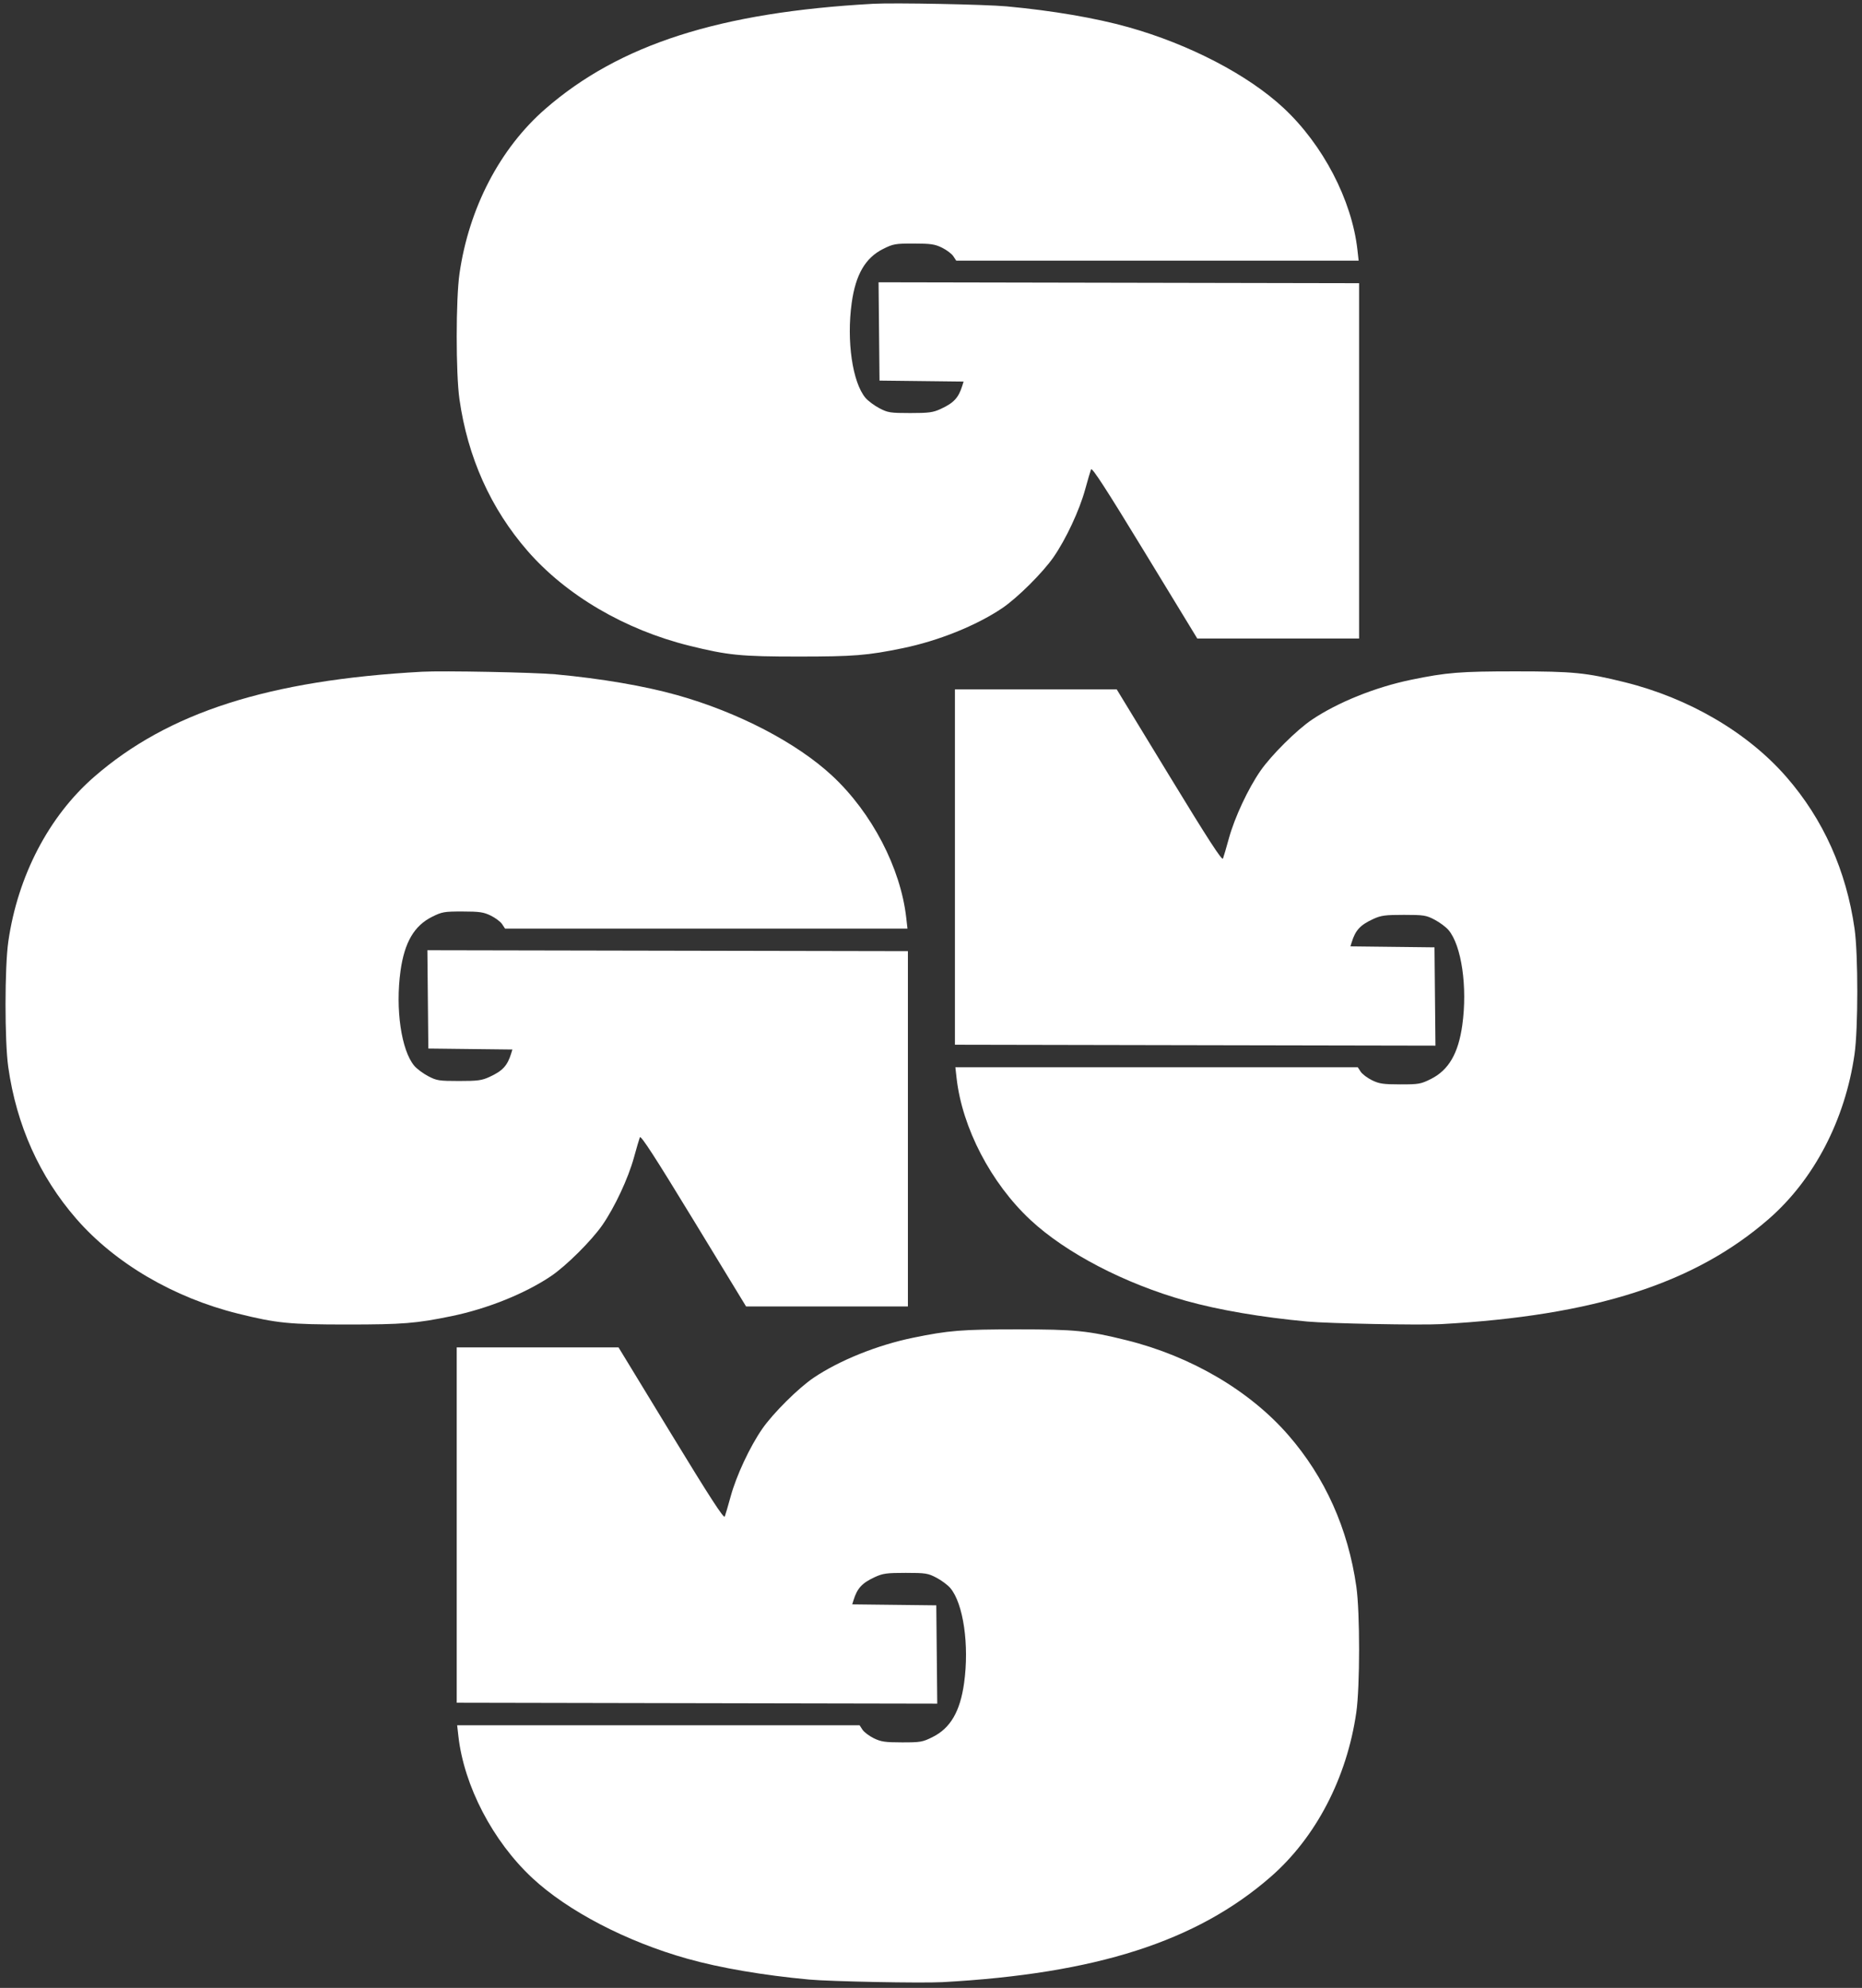
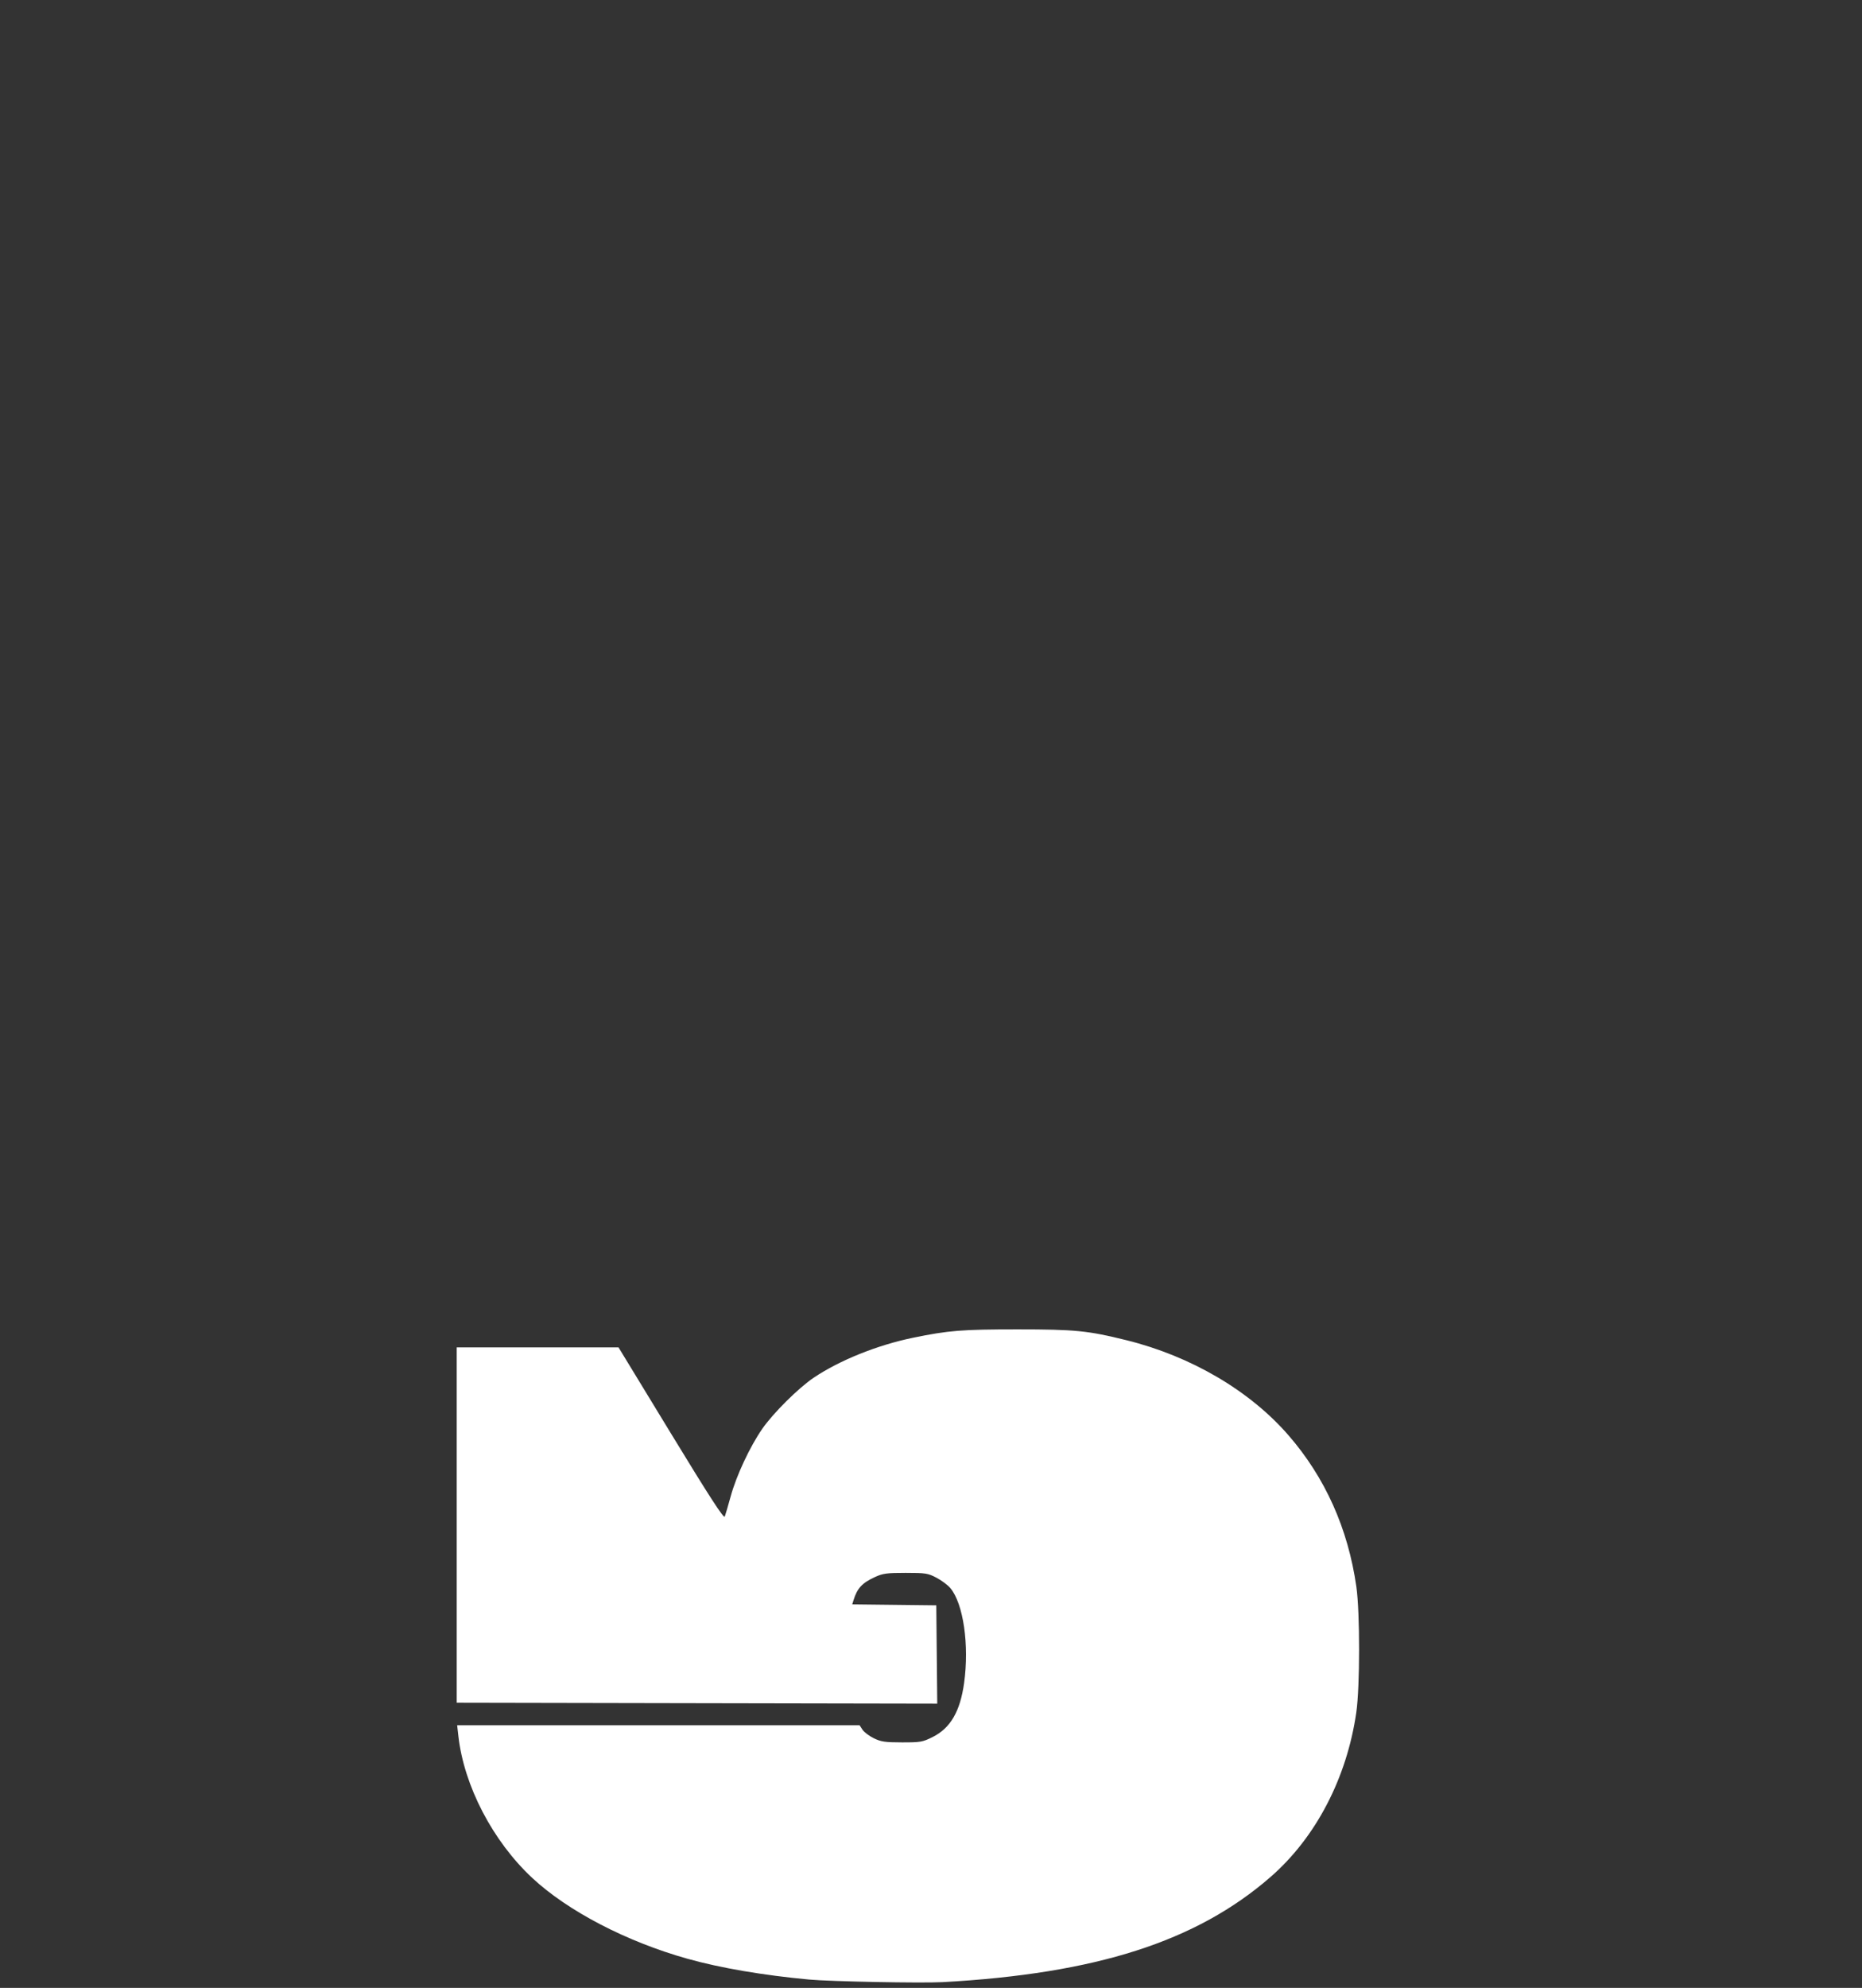
<svg xmlns="http://www.w3.org/2000/svg" width="283" height="302" viewBox="0 0 283 302" fill="none">
  <rect x="0" y="0" width="283" height="302" fill="#333333" stroke="none" />
-   <path fill-rule="evenodd" clip-rule="evenodd" d="M218.984 201.164C242.305 199.884 257.573 194.989 268.832 185.183C275.71 179.191 280.423 170.149 281.861 160.187C282.422 156.299 282.428 145.022 281.871 141.103C280.614 132.263 277.121 124.48 271.524 118.052C265.641 111.294 256.72 106.067 246.933 103.642C241.061 102.187 239.124 101.994 230.355 101.994C221.926 101.994 219.886 102.158 214.5 103.266C209.07 104.382 203.332 106.689 199.392 109.339C197.078 110.895 193.205 114.744 191.564 117.117C189.688 119.83 187.653 124.182 186.782 127.341C186.388 128.772 185.98 130.164 185.876 130.433C185.737 130.794 183.593 127.485 177.709 117.828L169.73 104.735L157.433 104.735L145.137 104.735L145.137 131.725L145.137 158.715L181.653 158.785L218.17 158.854L218.097 151.387L218.025 143.919L211.637 143.845L205.249 143.771L205.438 143.16C206.008 141.312 206.732 140.528 208.718 139.614C209.896 139.072 210.52 138.988 213.366 138.989C216.406 138.99 216.761 139.046 218.057 139.728C218.829 140.134 219.775 140.841 220.16 141.298C222.141 143.652 223.054 149.954 222.251 155.727C221.651 160.04 220.176 162.572 217.477 163.922C215.947 164.687 215.623 164.743 212.818 164.74C210.239 164.737 209.62 164.646 208.525 164.11C207.822 163.766 207.048 163.182 206.806 162.812L206.366 162.141L175.785 162.141L145.203 162.141L145.391 163.801C146.246 171.356 150.619 179.747 156.614 185.334C162.016 190.368 170.942 195.012 180.21 197.612C185.198 199.011 191.746 200.129 198.706 200.771C201.946 201.069 215.808 201.338 218.984 201.164Z" fill="white" />
  <path fill-rule="evenodd" clip-rule="evenodd" d="M143.263 301.127C166.584 299.848 181.852 294.953 193.111 285.146C199.99 279.155 204.703 270.113 206.14 260.151C206.701 256.262 206.707 244.986 206.15 241.067C204.893 232.227 201.4 224.444 195.803 218.015C189.92 211.258 181 206.031 171.212 203.606C165.34 202.151 163.403 201.958 154.635 201.958C146.205 201.958 144.165 202.122 138.779 203.229C133.35 204.346 127.611 206.653 123.671 209.303C121.358 210.858 117.484 214.708 115.844 217.081C113.968 219.794 111.932 224.145 111.061 227.305C110.667 228.736 110.259 230.128 110.156 230.397C110.017 230.757 107.873 227.449 101.988 217.792L94.009 204.698L81.713 204.698H69.416L69.416 231.689L69.416 258.679L105.933 258.749L142.45 258.818L142.377 251.35L142.304 243.882L135.916 243.809L129.528 243.735L129.717 243.124C130.287 241.276 131.012 240.492 132.997 239.578C134.175 239.036 134.799 238.952 137.646 238.953C140.685 238.954 141.04 239.01 142.337 239.692C143.108 240.098 144.054 240.804 144.439 241.262C146.42 243.616 147.333 249.918 146.53 255.691C145.93 260.004 144.455 262.536 141.756 263.886C140.226 264.651 139.902 264.707 137.098 264.704C134.518 264.701 133.899 264.61 132.805 264.074C132.101 263.729 131.328 263.145 131.086 262.776L130.646 262.104L100.064 262.104L69.482 262.104L69.67 263.765C70.525 271.32 74.898 279.71 80.894 285.298C86.295 290.332 95.221 294.976 104.49 297.576C109.477 298.975 116.026 300.093 122.986 300.735C126.225 301.033 140.088 301.302 143.263 301.127Z" fill="white" />
-   <path fill-rule="evenodd" clip-rule="evenodd" d="M132.717 0.576C109.395 1.855 94.127 6.75 82.869 16.557C75.99 22.549 71.277 31.59 69.839 41.552C69.278 45.441 69.272 56.717 69.829 60.636C71.086 69.476 74.58 77.26 80.176 83.688C86.059 90.445 94.98 95.672 104.767 98.097C110.639 99.552 112.577 99.745 121.345 99.745C129.775 99.745 131.814 99.581 137.201 98.474C142.63 97.357 148.368 95.05 152.309 92.4C154.622 90.845 158.495 86.996 160.136 84.622C162.012 81.909 164.047 77.558 164.918 74.398C165.313 72.967 165.72 71.575 165.824 71.306C165.963 70.946 168.107 74.254 173.991 83.911L181.971 97.005L194.267 97.005H206.564L206.564 70.014V43.024L170.047 42.954L133.53 42.885L133.603 50.353L133.676 57.821L140.063 57.894L146.451 57.968L146.263 58.579C145.692 60.428 144.968 61.211 142.982 62.125C141.805 62.667 141.181 62.751 138.334 62.75C135.295 62.749 134.939 62.693 133.643 62.011C132.871 61.605 131.925 60.899 131.541 60.442C129.56 58.087 128.646 51.785 129.449 46.012C130.049 41.7 131.525 39.167 134.224 37.818C135.754 37.053 136.077 36.996 138.882 36.999C141.461 37.002 142.081 37.093 143.175 37.629C143.878 37.974 144.652 38.558 144.894 38.927L145.334 39.599L175.916 39.599L206.497 39.599L206.31 37.938C205.455 30.383 201.081 21.993 195.086 16.405C189.684 11.371 180.758 6.727 171.49 4.127C166.502 2.728 159.954 1.61 152.994 0.968C149.754 0.67 135.892 0.401 132.717 0.576Z" fill="white" />
-   <path fill-rule="evenodd" clip-rule="evenodd" d="M64.142 102.051C40.821 103.331 25.553 108.226 14.294 118.032C7.416 124.024 2.703 133.066 1.265 143.027C0.704 146.916 0.698 158.193 1.255 162.111C2.512 170.952 6.005 178.735 11.602 185.163C17.485 191.921 26.406 197.148 36.193 199.573C42.065 201.028 44.002 201.22 52.771 201.22C61.2 201.22 63.24 201.057 68.626 199.949C74.056 198.833 79.794 196.526 83.734 193.876C86.048 192.32 89.921 188.471 91.562 186.098C93.438 183.385 95.473 179.033 96.344 175.874C96.738 174.442 97.146 173.051 97.25 172.782C97.389 172.421 99.532 175.73 105.417 185.387L113.396 198.48L125.693 198.48H137.989L137.989 171.49V144.499L101.473 144.43L64.956 144.36L65.029 151.828L65.101 159.296L71.489 159.37L77.877 159.443L77.688 160.055C77.118 161.903 76.394 162.687 74.408 163.601C73.23 164.143 72.606 164.227 69.76 164.225C66.72 164.225 66.365 164.168 65.069 163.486C64.297 163.08 63.351 162.374 62.966 161.917C60.986 159.563 60.072 153.261 60.875 147.488C61.475 143.175 62.95 140.643 65.65 139.293C67.179 138.528 67.503 138.471 70.308 138.475C72.887 138.478 73.506 138.569 74.601 139.105C75.304 139.449 76.078 140.033 76.32 140.403L76.76 141.074L107.341 141.074H137.923L137.735 139.413C136.88 131.859 132.507 123.468 126.512 117.881C121.11 112.847 112.184 108.203 102.915 105.602C97.928 104.204 91.38 103.085 84.419 102.444C81.18 102.145 67.318 101.877 64.142 102.051Z" fill="white" />
</svg>